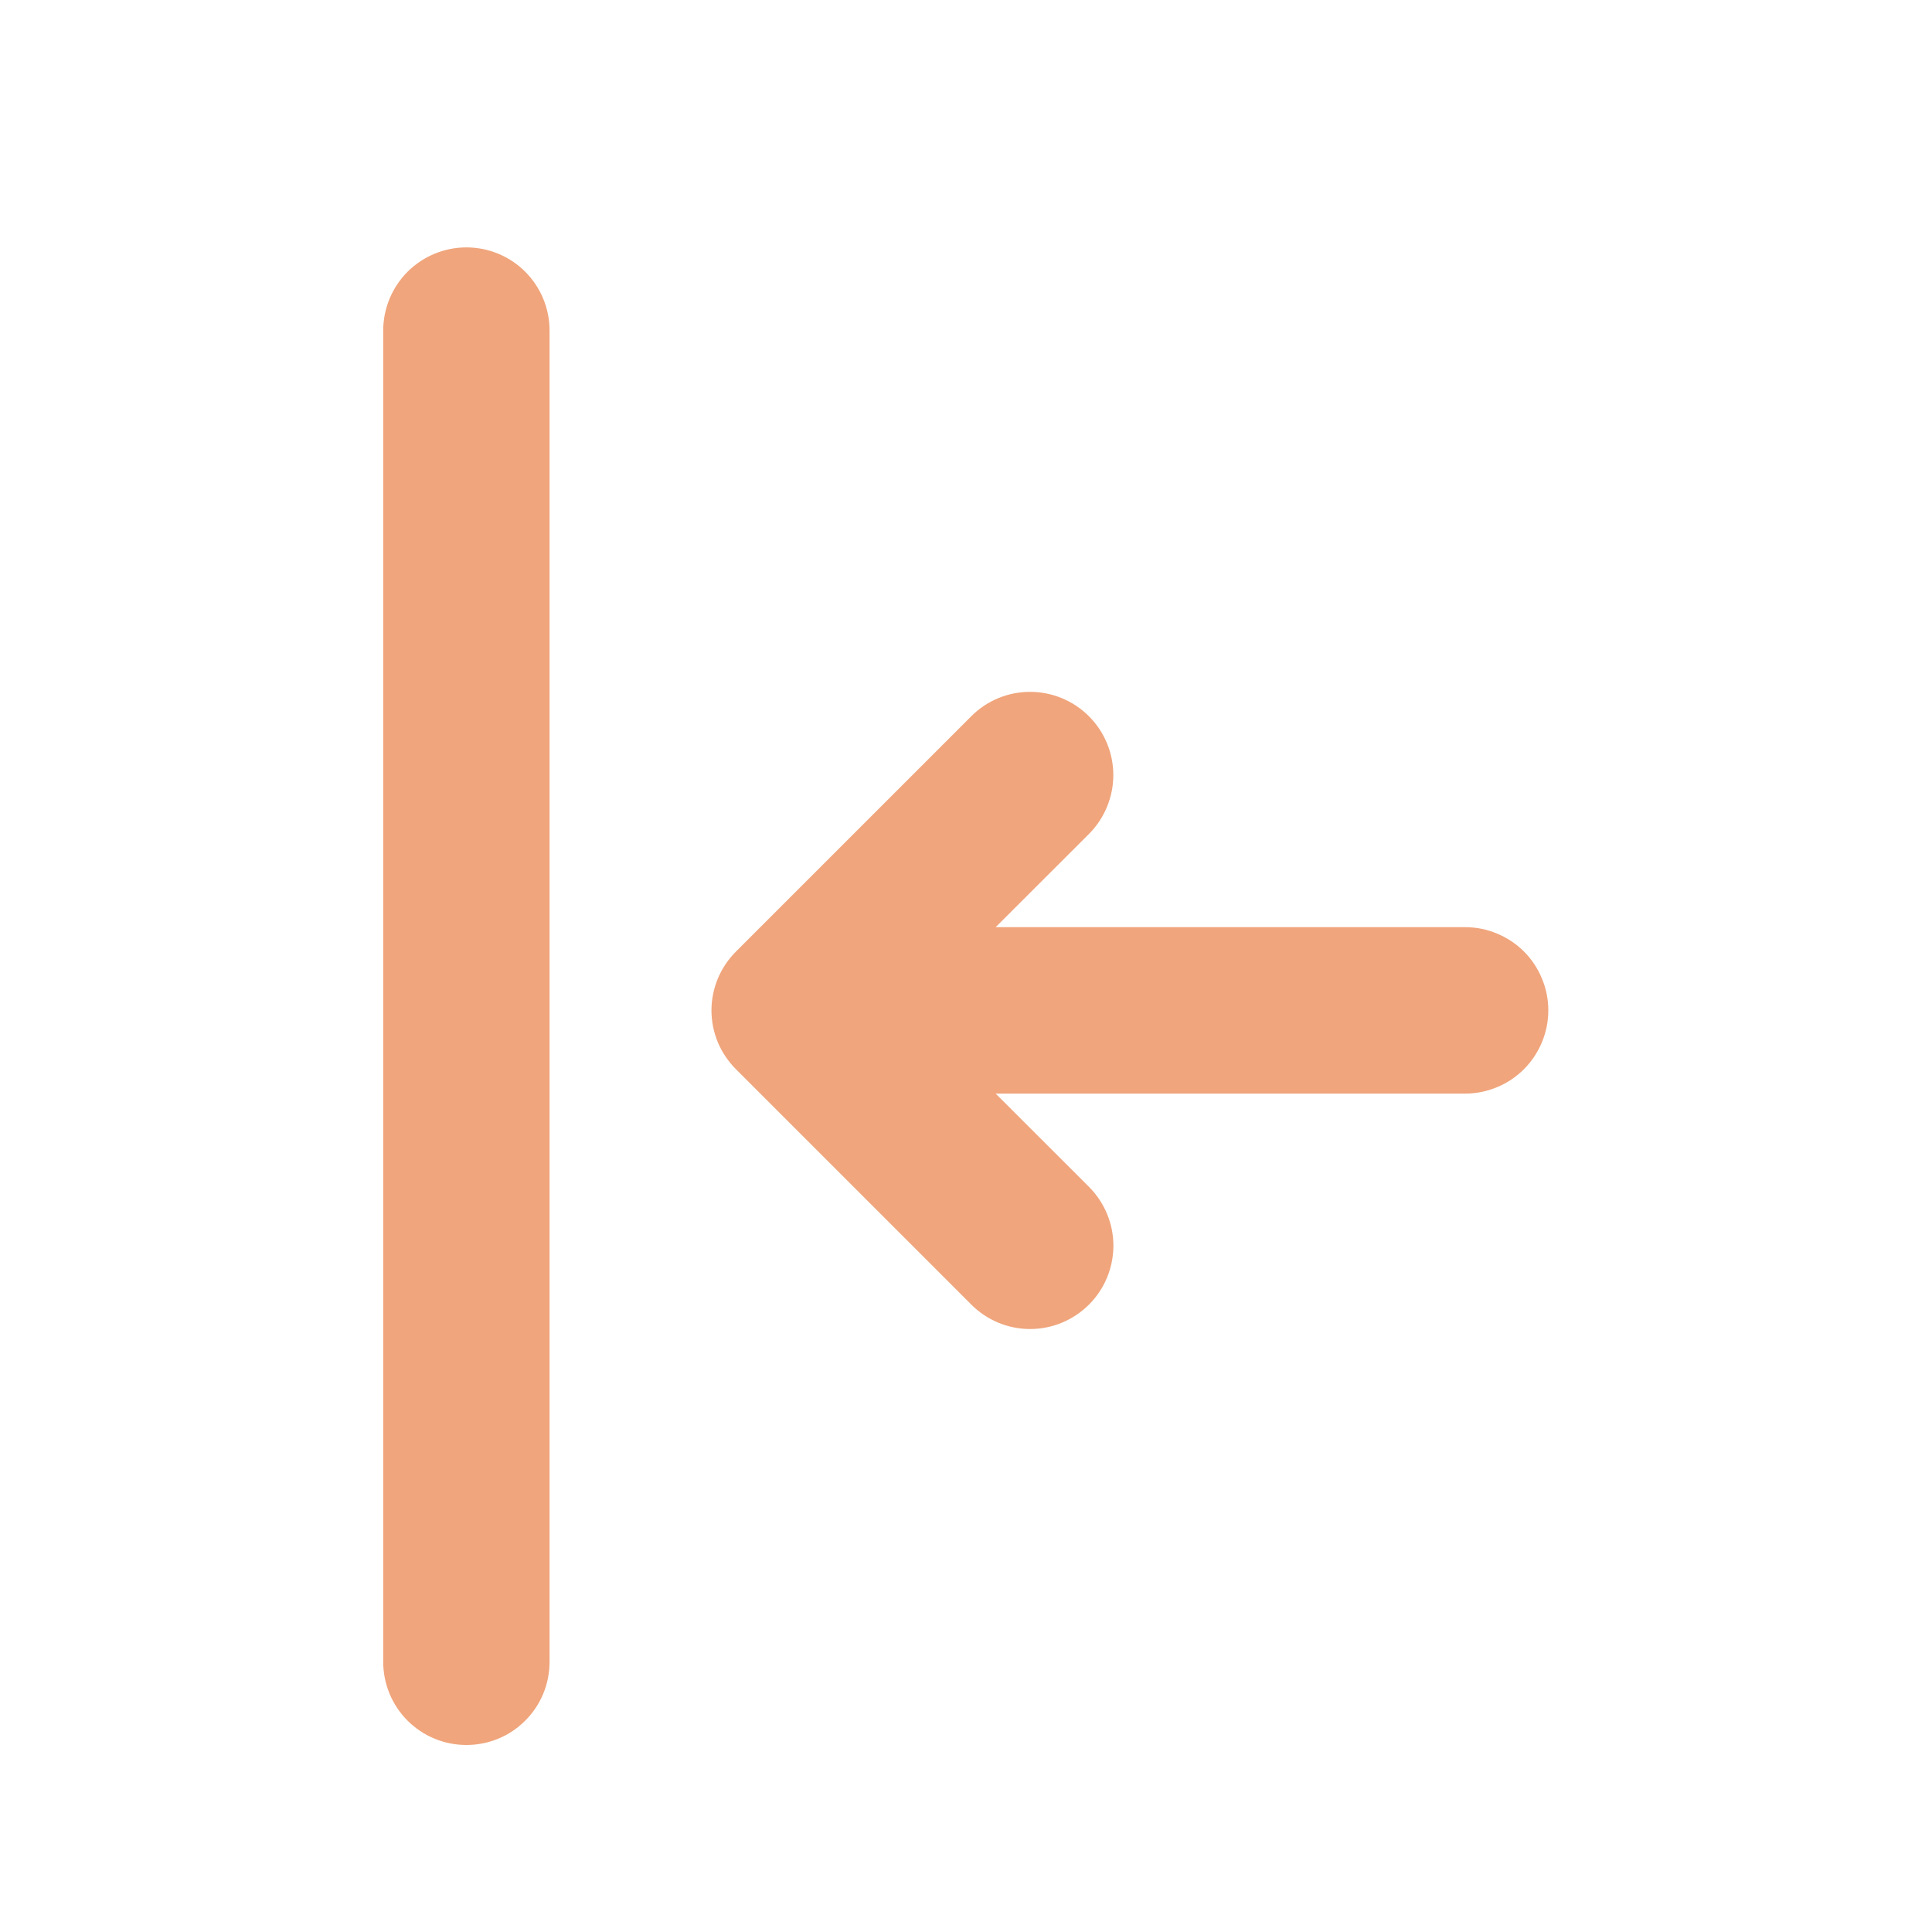
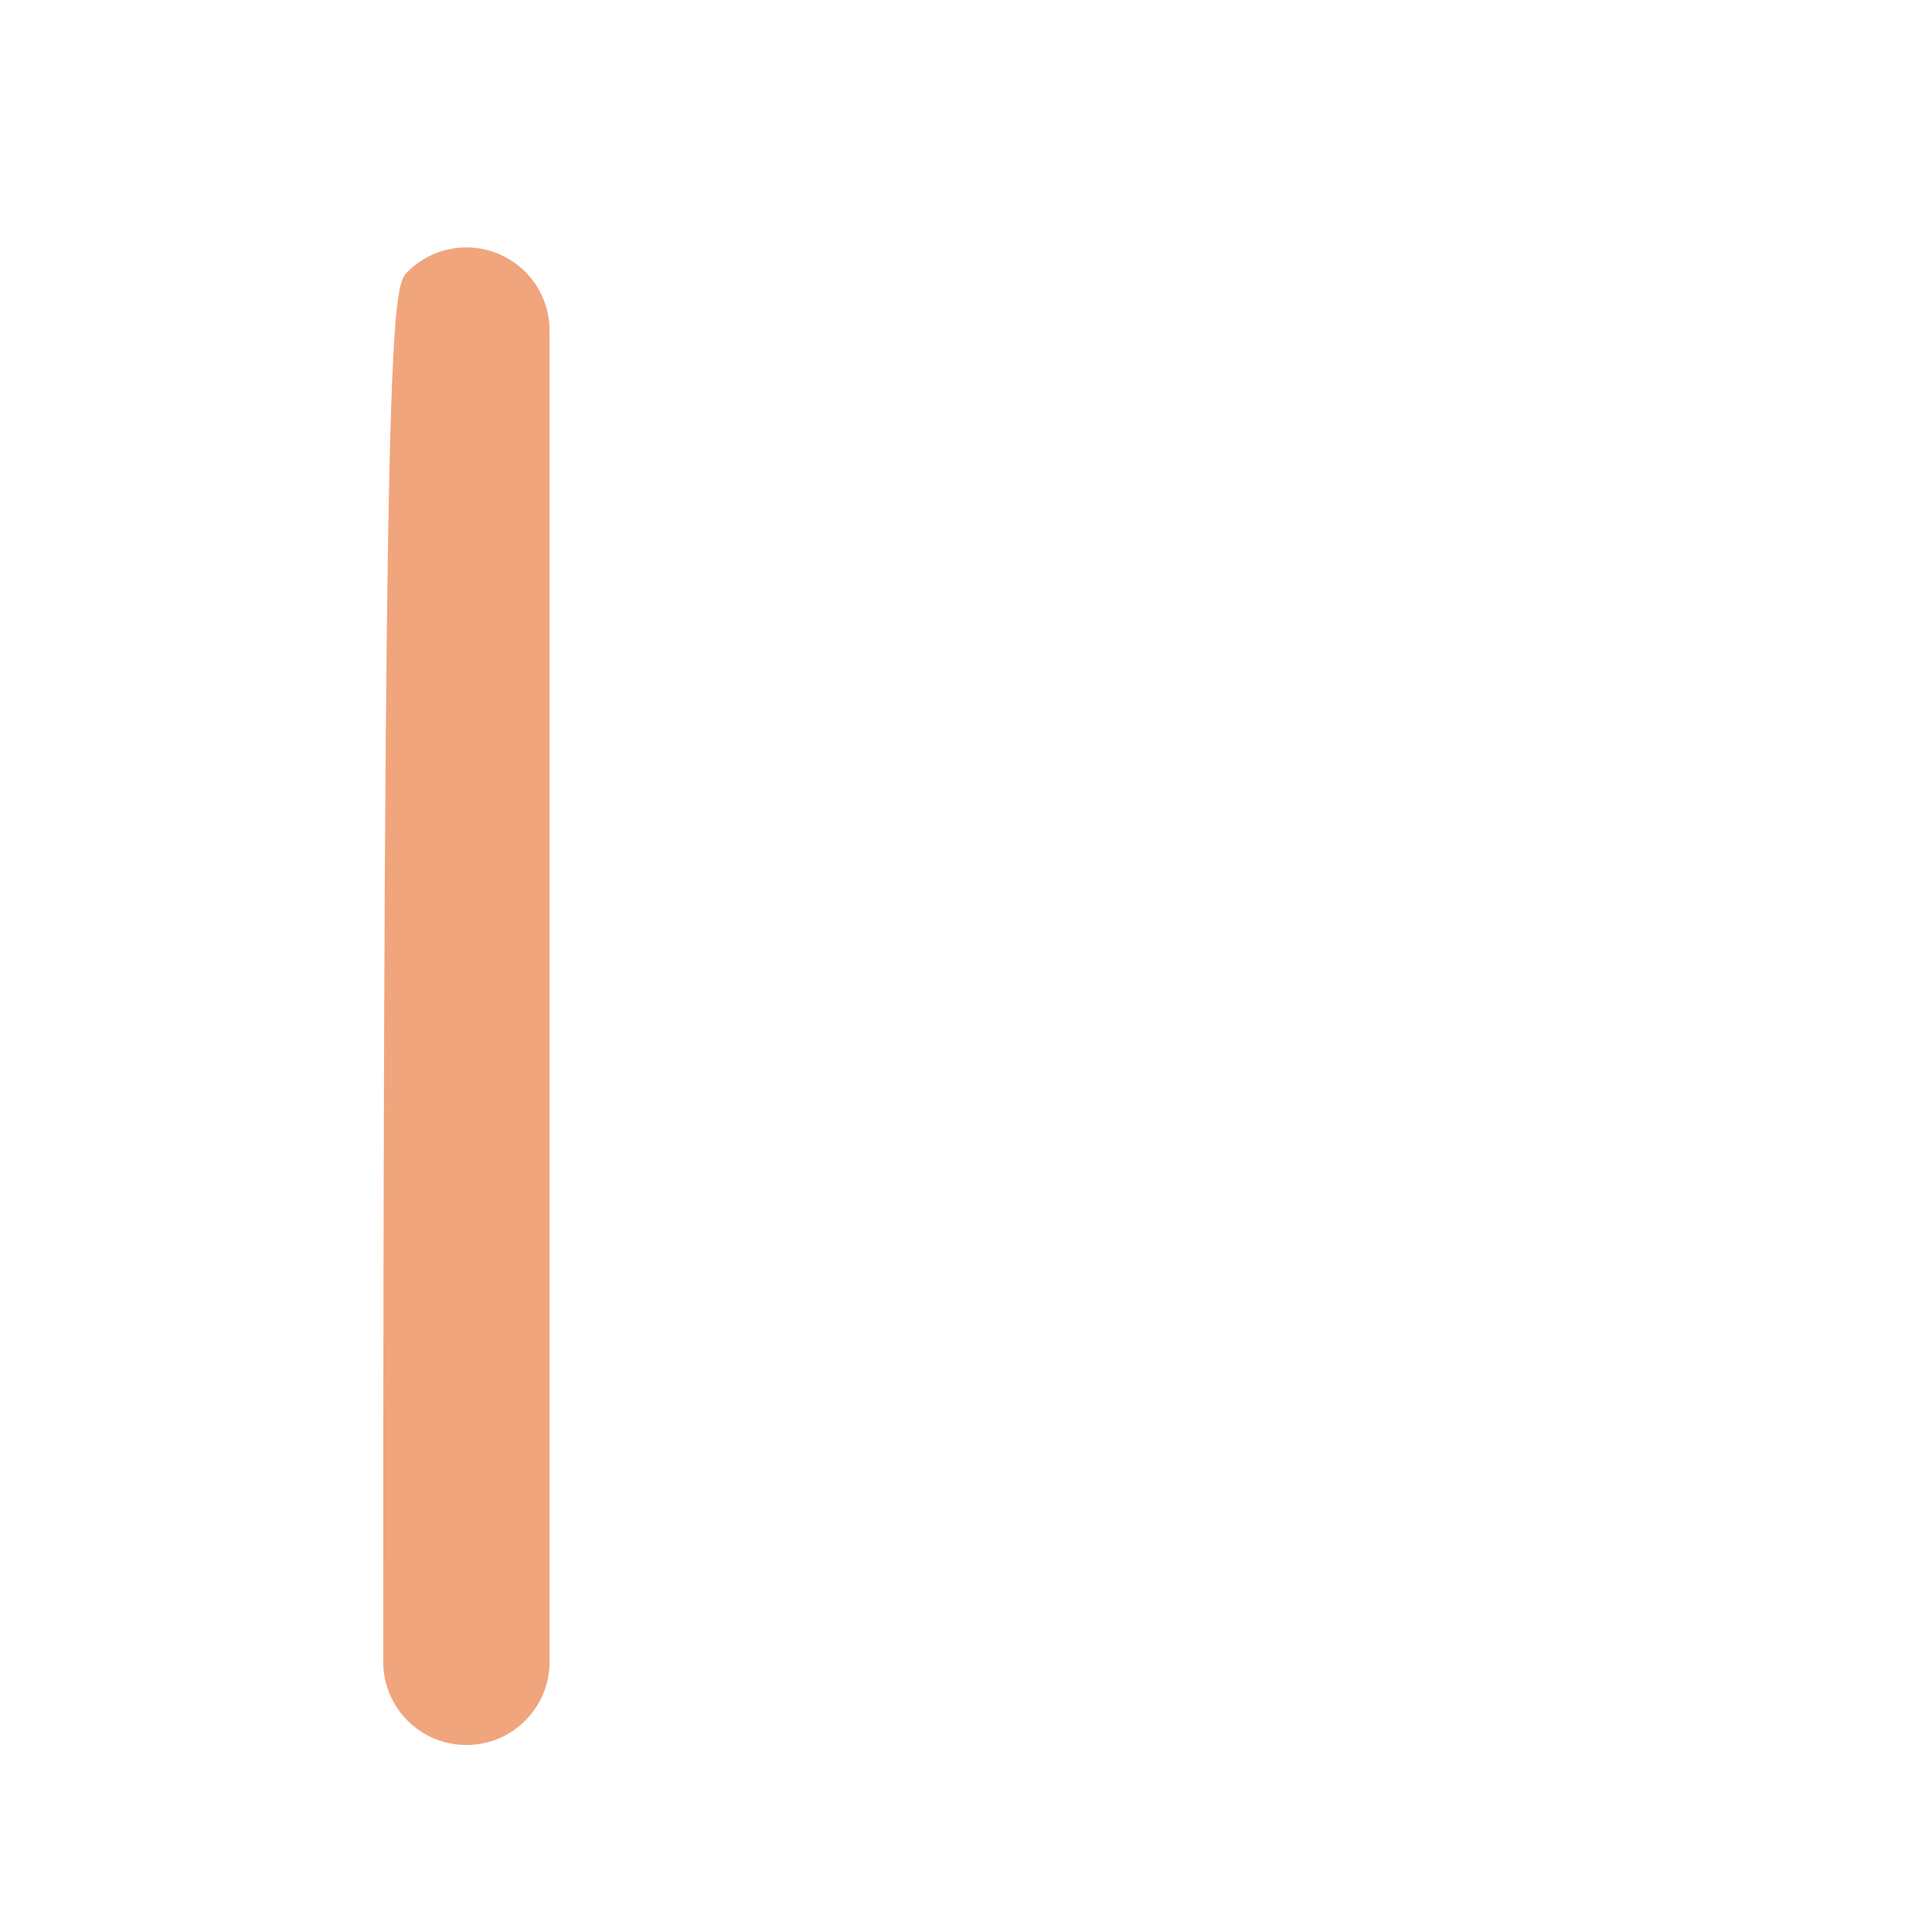
<svg xmlns="http://www.w3.org/2000/svg" width="20" height="20" viewBox="0 0 20 20" fill="none">
-   <path d="M4.828 18.064C4.6 18.064 4.381 17.974 4.219 17.812C4.058 17.651 3.967 17.432 3.967 17.203L3.967 3.422C3.967 3.194 4.058 2.975 4.219 2.813C4.381 2.652 4.6 2.561 4.828 2.561C5.057 2.561 5.276 2.652 5.437 2.813C5.599 2.975 5.689 3.194 5.689 3.422L5.689 17.203C5.689 17.432 5.599 17.651 5.437 17.812C5.276 17.974 5.057 18.064 4.828 18.064Z" fill="#F0A57C" />
-   <path d="M15.167 9.598H10.307L11.273 8.633C11.434 8.471 11.525 8.252 11.525 8.023C11.525 7.795 11.434 7.576 11.272 7.414C11.111 7.253 10.891 7.162 10.663 7.162C10.434 7.162 10.215 7.253 10.054 7.415L7.619 9.85C7.539 9.93 7.475 10.025 7.431 10.13C7.388 10.234 7.365 10.347 7.365 10.46C7.365 10.573 7.388 10.685 7.431 10.79C7.475 10.894 7.539 10.989 7.619 11.069L10.055 13.505C10.216 13.667 10.435 13.758 10.664 13.758C10.892 13.758 11.111 13.667 11.273 13.505C11.435 13.344 11.525 13.125 11.526 12.896C11.526 12.668 11.435 12.449 11.274 12.287L10.307 11.321H15.167C15.28 11.321 15.392 11.298 15.496 11.255C15.601 11.212 15.696 11.148 15.776 11.068C15.856 10.988 15.919 10.893 15.962 10.789C16.006 10.684 16.028 10.572 16.028 10.459C16.028 10.346 16.006 10.234 15.962 10.13C15.919 10.025 15.856 9.93 15.776 9.85C15.696 9.77 15.601 9.707 15.496 9.664C15.392 9.62 15.28 9.598 15.167 9.598Z" fill="#F0A57C" />
+   <path d="M4.828 18.064C4.6 18.064 4.381 17.974 4.219 17.812C4.058 17.651 3.967 17.432 3.967 17.203C3.967 3.194 4.058 2.975 4.219 2.813C4.381 2.652 4.6 2.561 4.828 2.561C5.057 2.561 5.276 2.652 5.437 2.813C5.599 2.975 5.689 3.194 5.689 3.422L5.689 17.203C5.689 17.432 5.599 17.651 5.437 17.812C5.276 17.974 5.057 18.064 4.828 18.064Z" fill="#F0A57C" />
</svg>